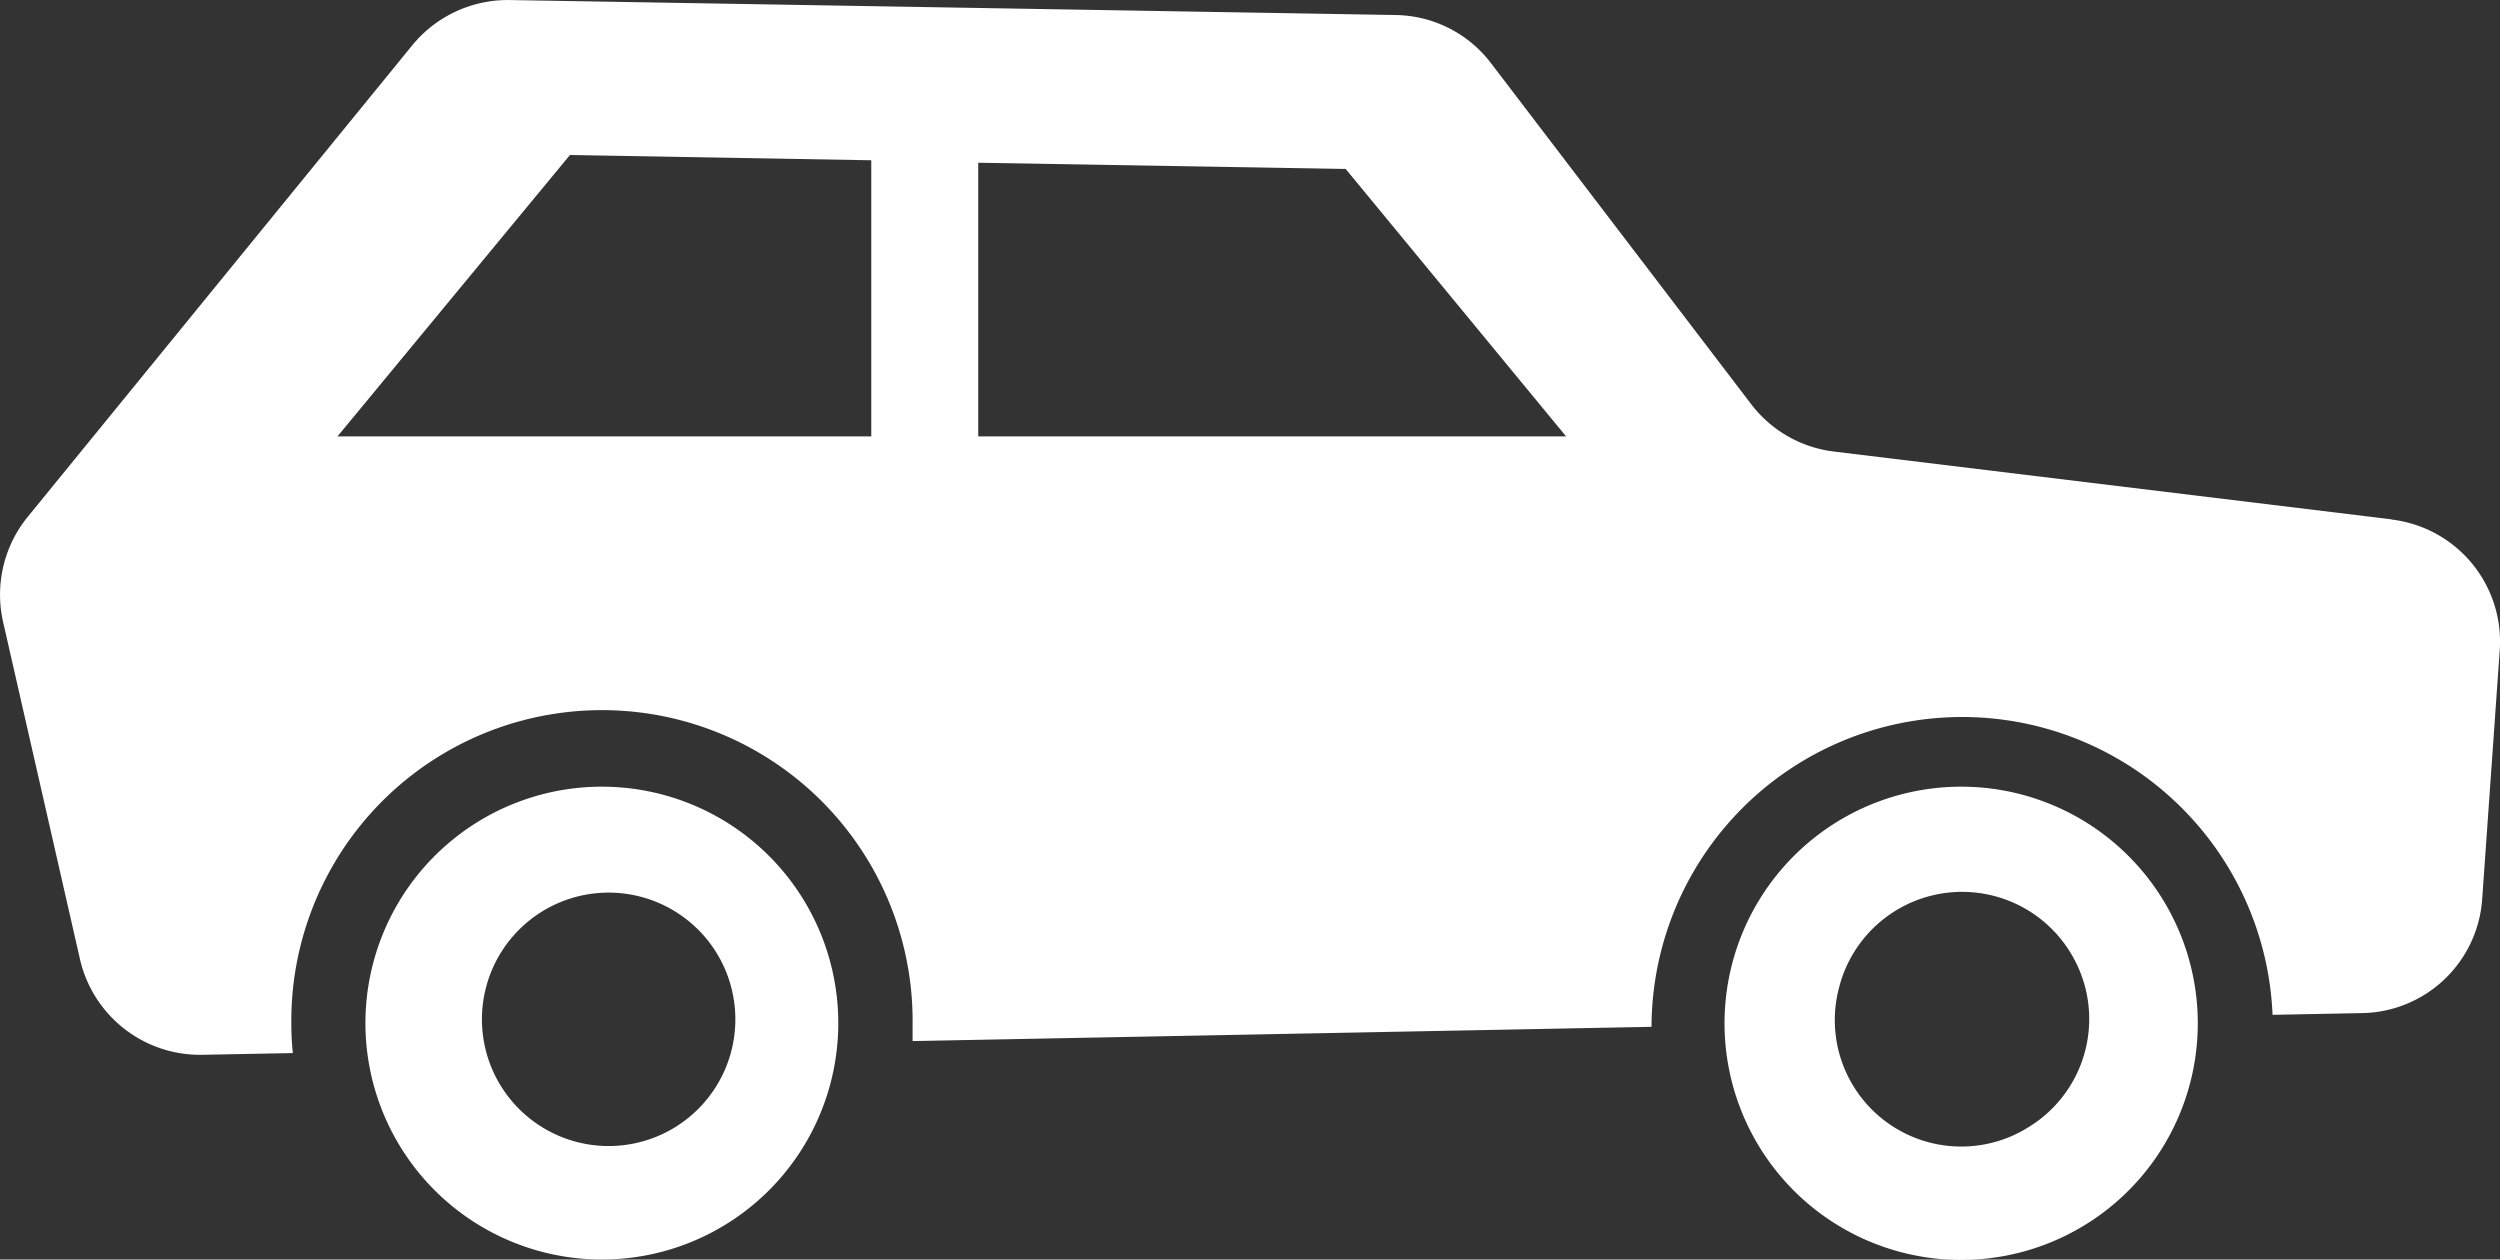
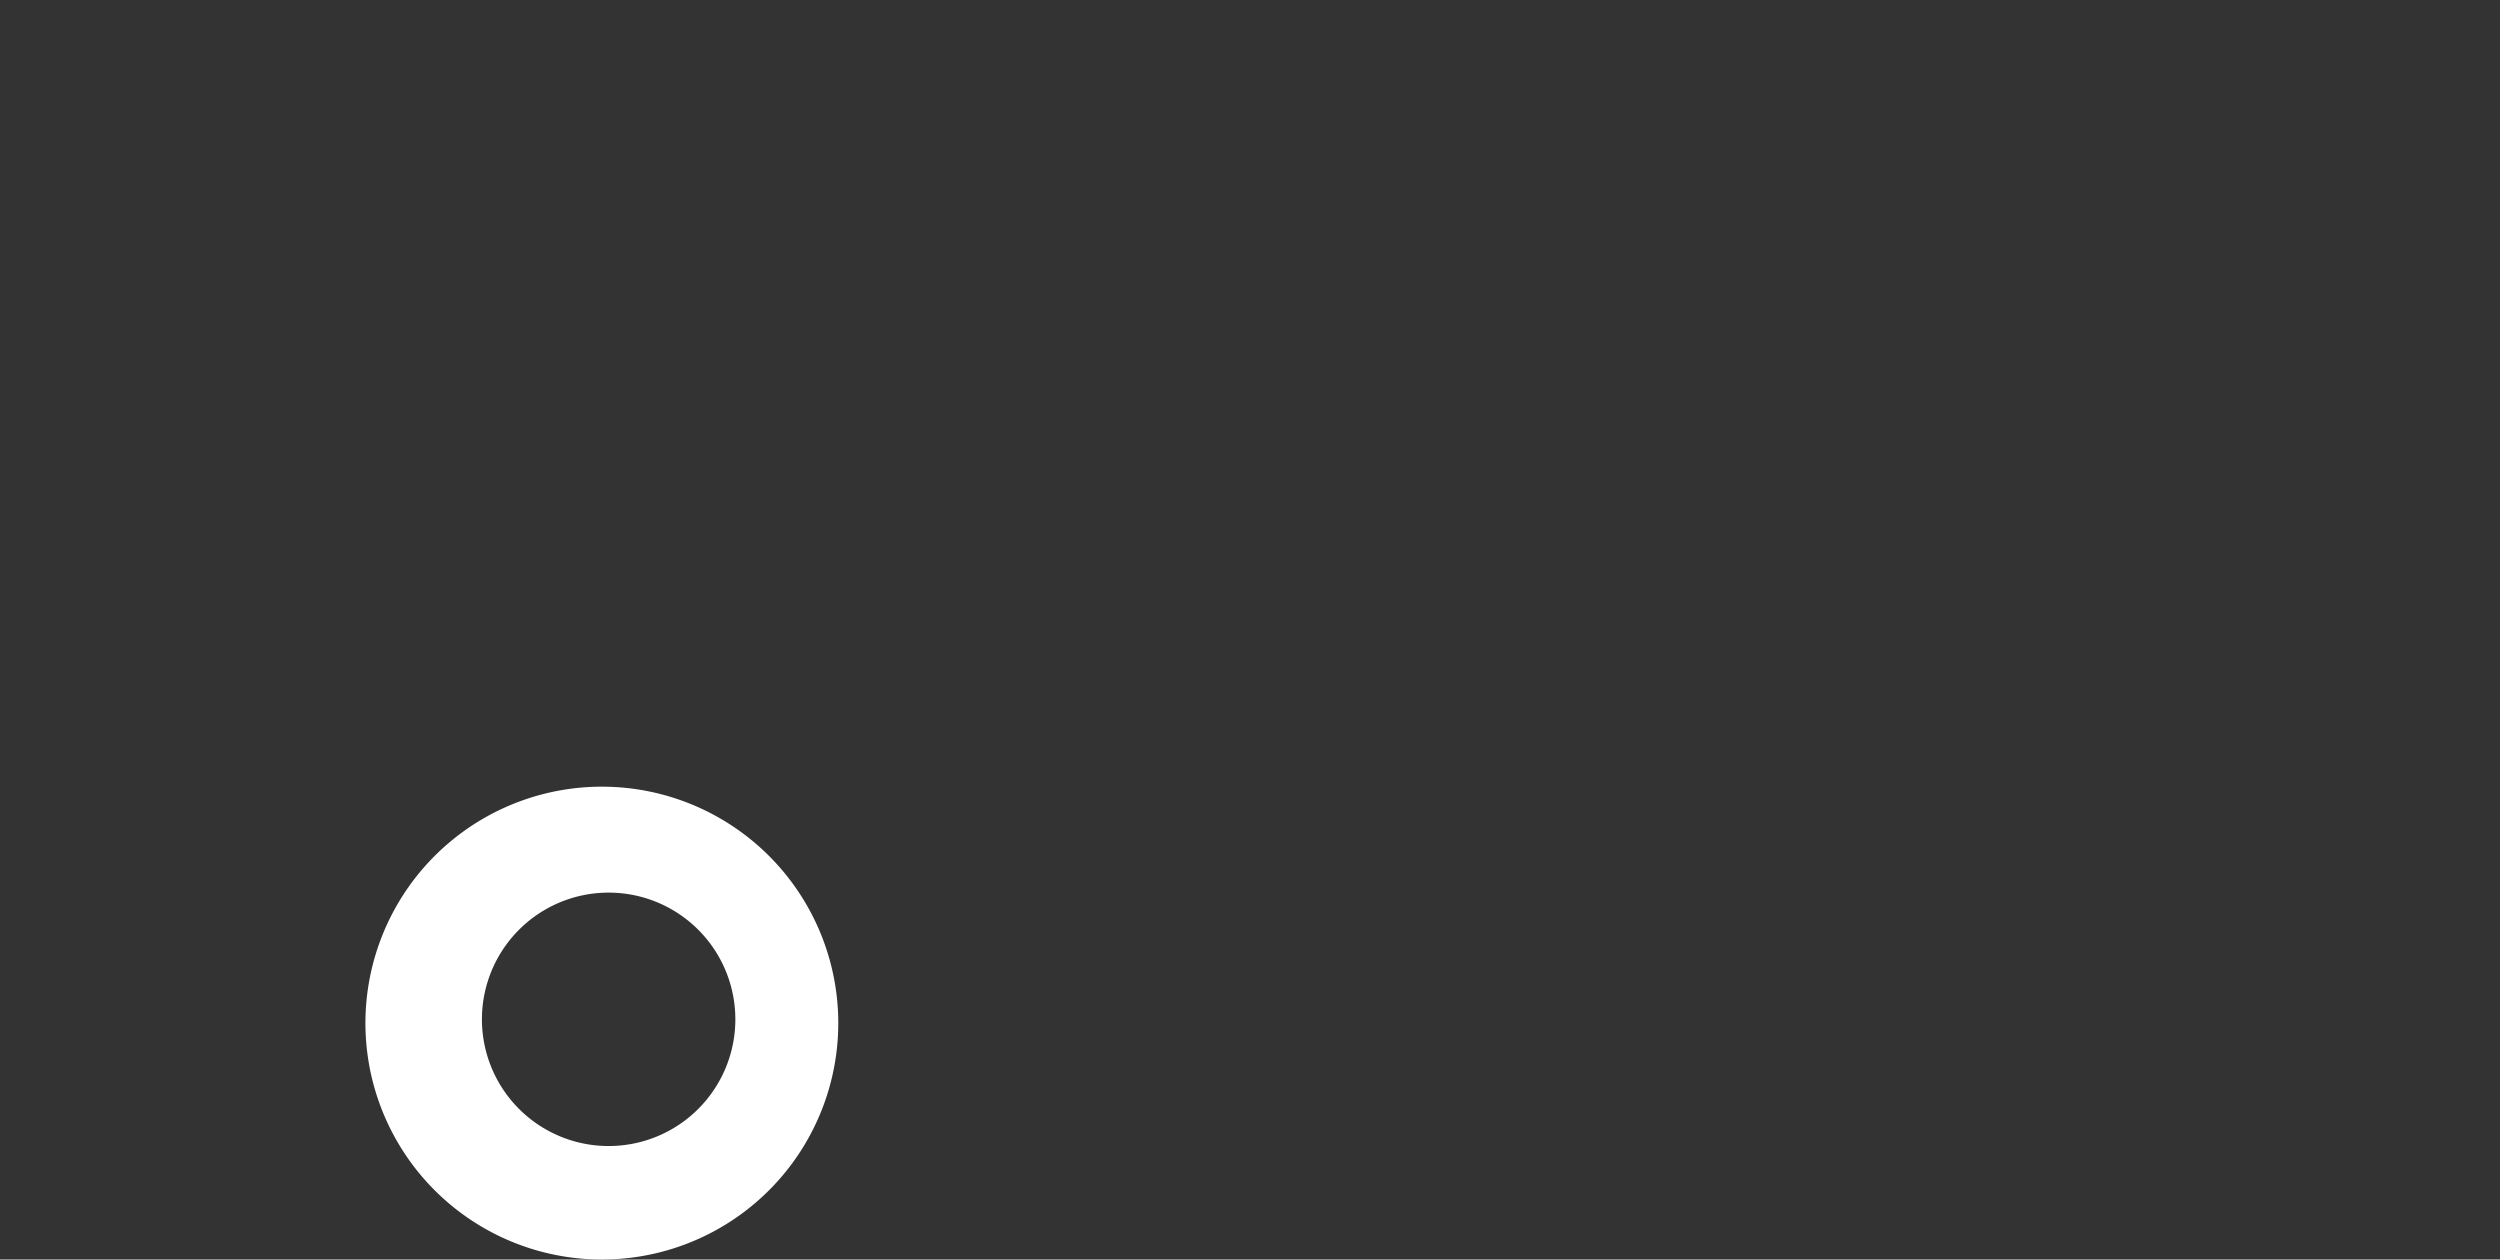
<svg xmlns="http://www.w3.org/2000/svg" height="31.192" viewBox="0 0 61.912 31.192" width="61.912">
  <rect x="0" y="0" width="61.912" height="31.192" fill="#333333" stroke="none" />
  <g fill="#fff">
    <path d="m157.668 315.17a5.855 5.855 0 1 0 4.139 1.715 5.855 5.855 0 0 0 -4.139-1.715zm3.2 6.566a3.138 3.138 0 1 1 -.546-2.718 3.138 3.138 0 0 1 .546 2.718z" transform="translate(-142.762 -295.688)" />
-     <path d="m462.32 315.169a5.86 5.86 0 1 0 4.134 1.718 5.854 5.854 0 0 0 -4.134-1.718zm1.56 8.491a3.132 3.132 0 0 1 -4.592-3.528 3.144 3.144 0 0 1 5.774-.774 3.138 3.138 0 0 1 -1.182 4.3z" transform="translate(-413.741 -295.687)" />
-     <path d="m129.139 151.74-13.794-1.677a3.037 3.037 0 0 1 -2.048-1.157l-6.455-8.46a3.021 3.021 0 0 0 -2.364-1.195l-21.944-.371a3.057 3.057 0 0 0 -2.408 1.12l-9.518 11.672a3.051 3.051 0 0 0 -.619 2.593l1.9 8.336a3.051 3.051 0 0 0 3.026 2.4l2.253-.043a6.762 6.762 0 0 1 -.037-.712 7.693 7.693 0 1 1 15.385 0v.415l18.3-.353v-.062a7.693 7.693 0 0 1 15.379-.235l2.222-.043a3.033 3.033 0 0 0 2.97-2.828l.433-6.14a3.045 3.045 0 0 0 -2.68-3.255zm-37.646-2.054h-13.219l5.756-6.968 7.463.13zm2.649 0v-6.777l9.1.155 5.458 6.622z" transform="translate(-69.916 -138.879)" />
  </g>
</svg>